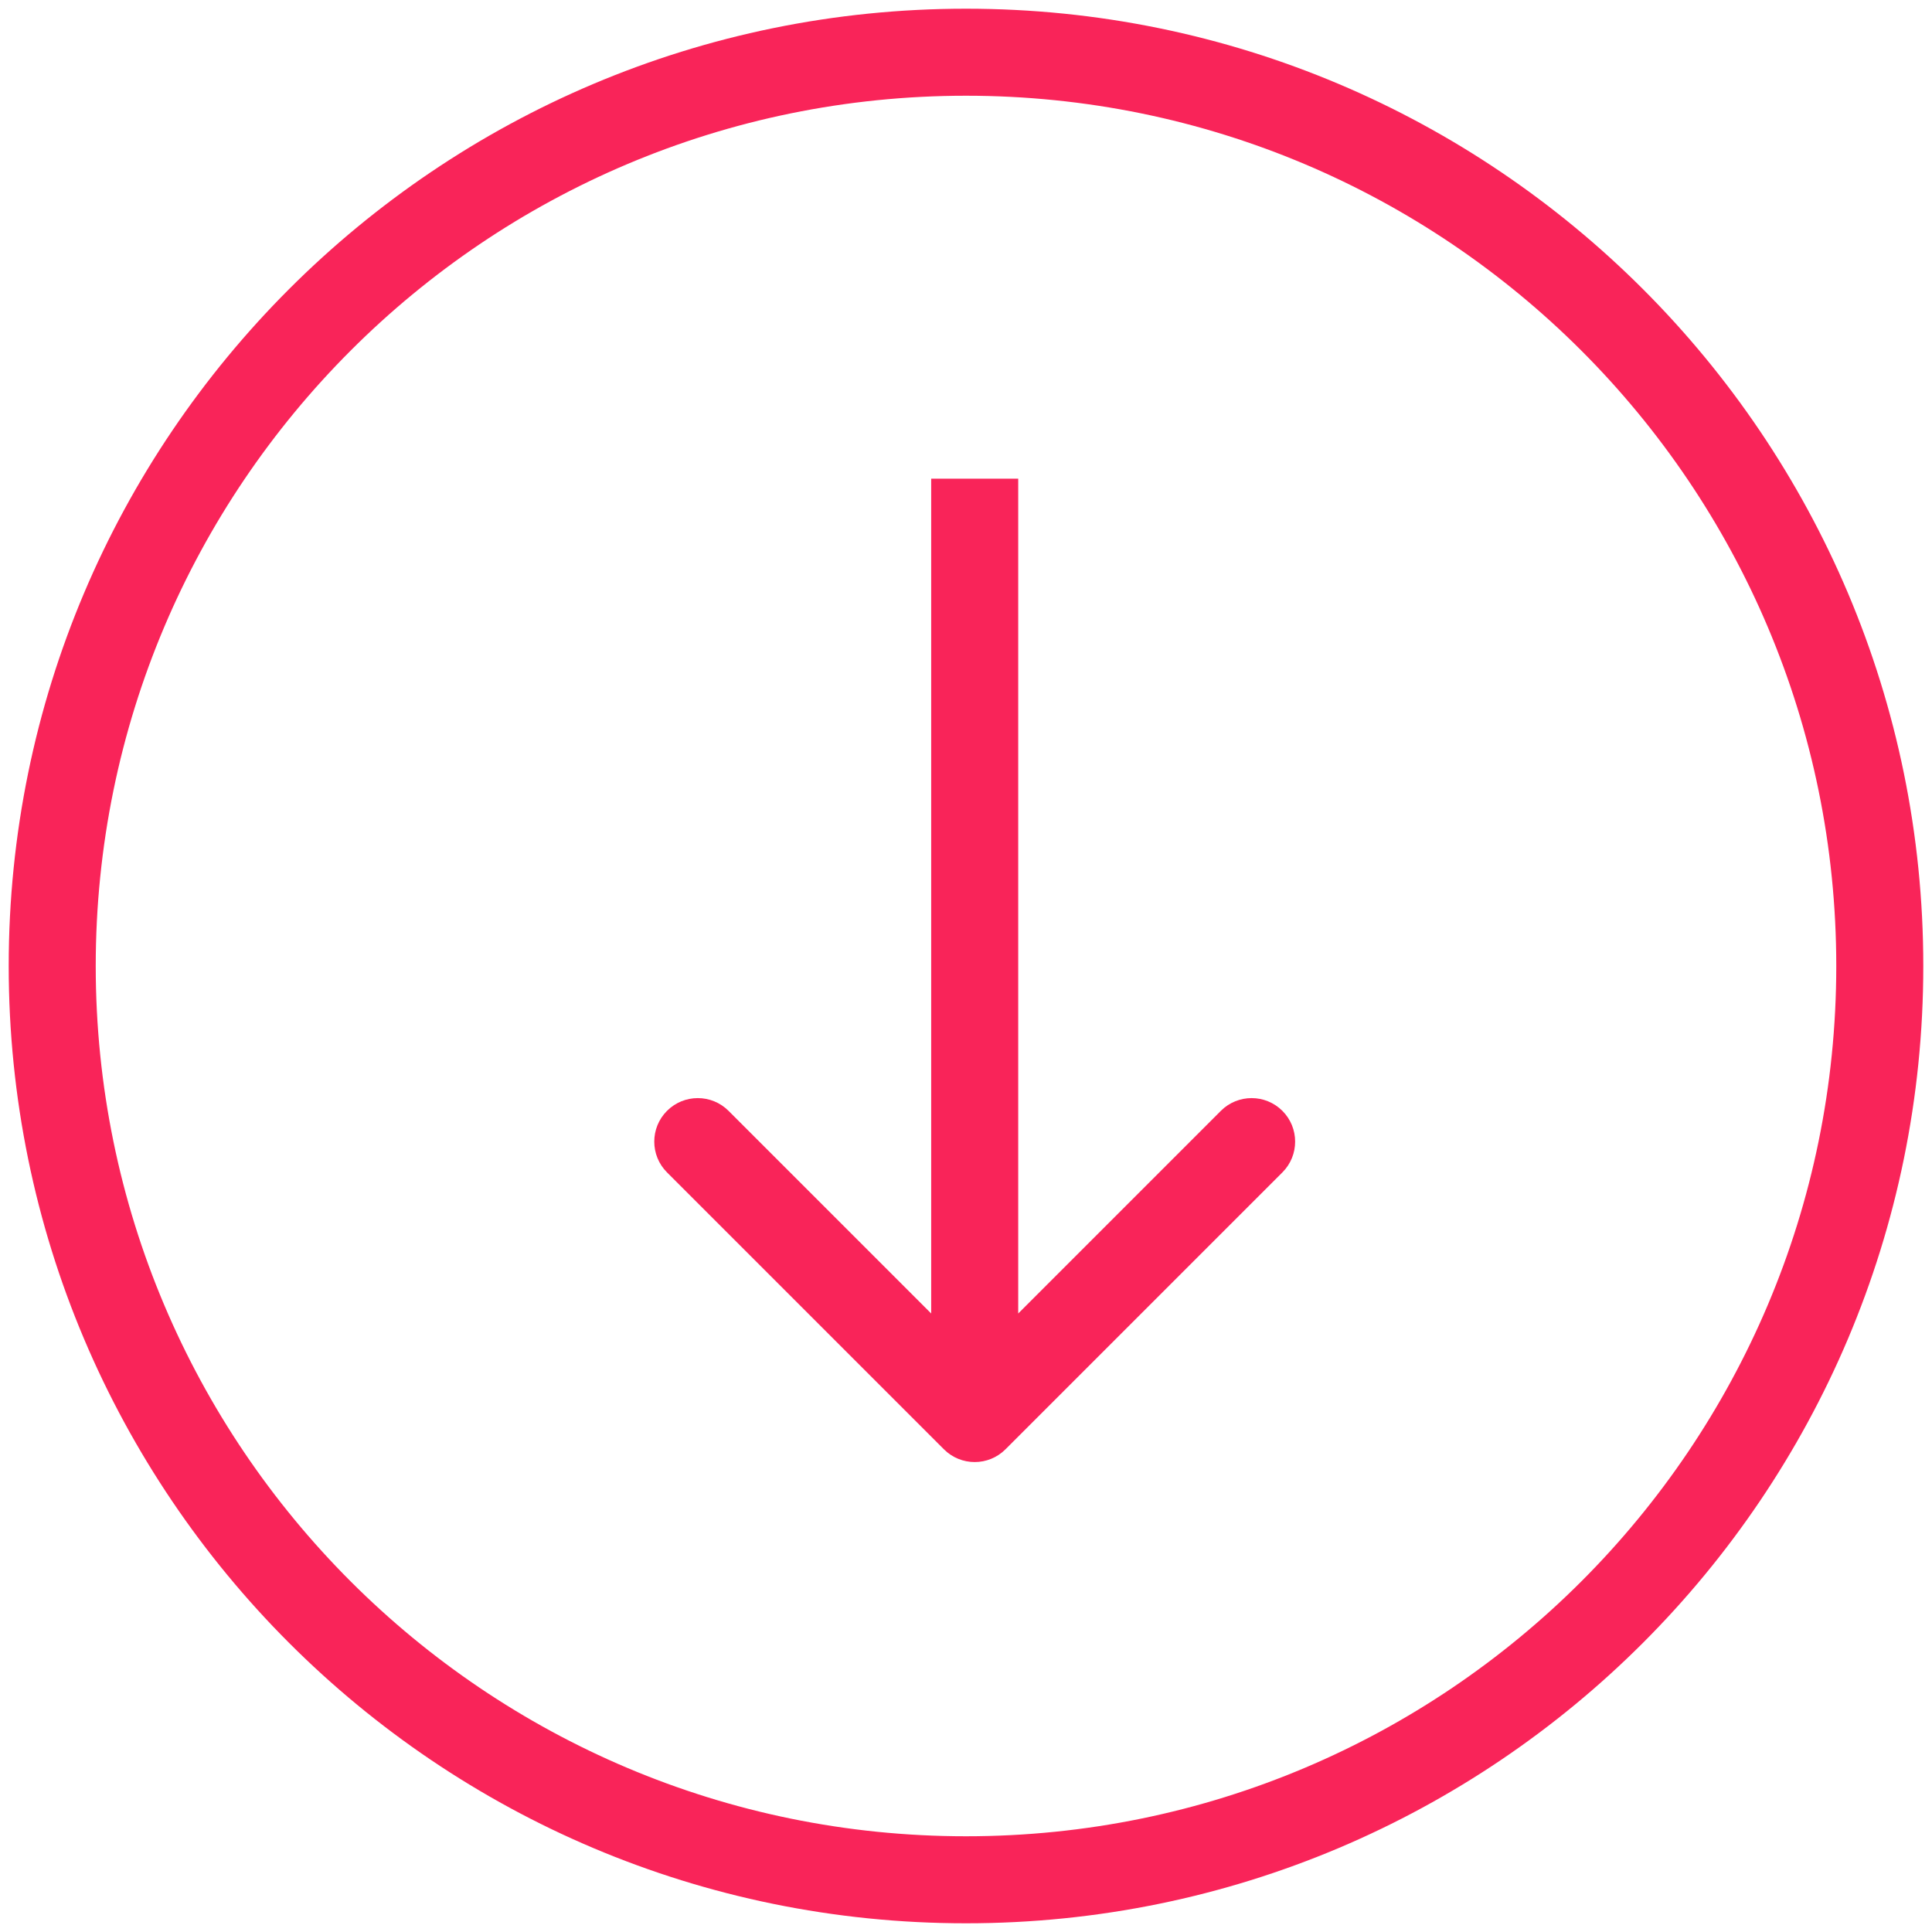
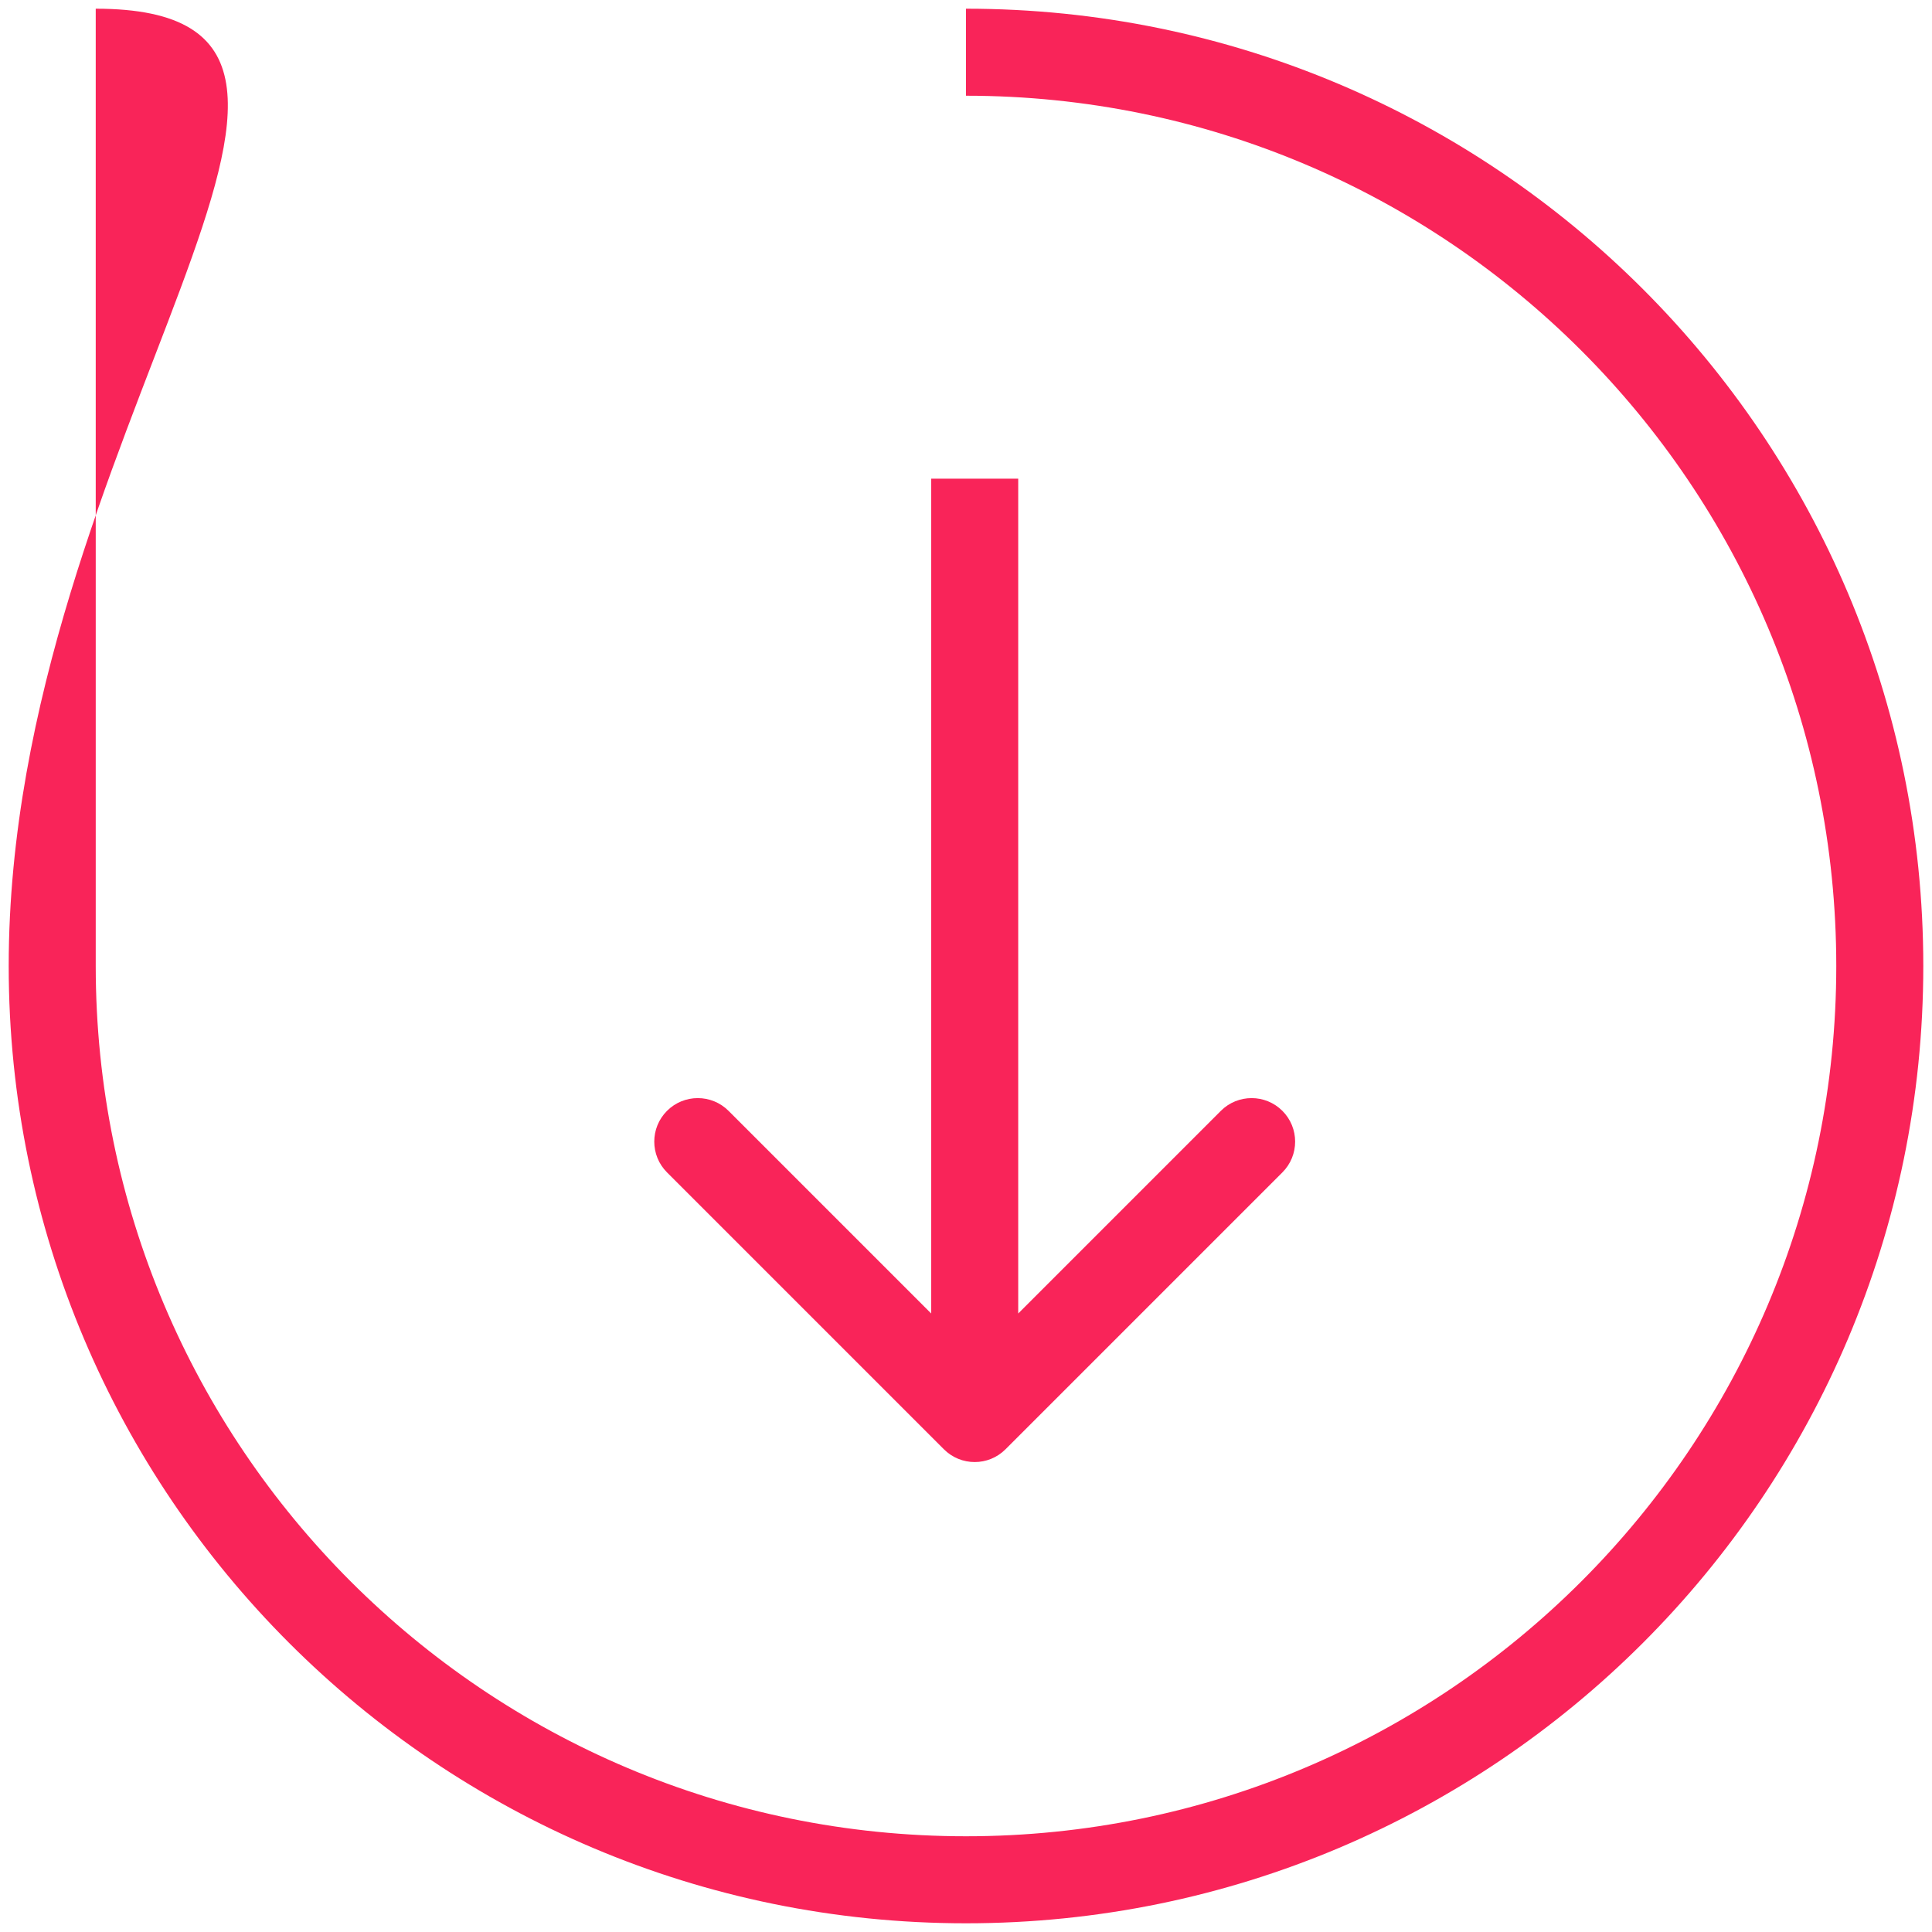
<svg xmlns="http://www.w3.org/2000/svg" width="111" height="111" viewBox="0 0 111 111" fill="none">
-   <path d="M54.232 83.268C55.209 84.244 56.791 84.244 57.768 83.268L73.678 67.358C74.654 66.382 74.654 64.799 73.678 63.822C72.701 62.846 71.118 62.846 70.142 63.822L56 77.965L41.858 63.822C40.882 62.846 39.299 62.846 38.322 63.822C37.346 64.799 37.346 66.382 38.322 67.358L54.232 83.268ZM105.5 55.5C105.5 83.114 83.114 105.5 55.5 105.5V110.5C85.876 110.5 110.5 85.876 110.5 55.5H105.5ZM55.5 105.5C27.886 105.5 5.5 83.114 5.5 55.5H0.5C0.5 85.876 25.124 110.5 55.5 110.5V105.5ZM5.5 55.5C5.5 27.886 27.886 5.5 55.5 5.5V0.5C25.124 0.5 0.5 25.124 0.5 55.5H5.5ZM55.5 5.5C83.114 5.5 105.5 27.886 105.5 55.5H110.5C110.5 25.124 85.876 0.5 55.5 0.5V5.5ZM53.5 27.5V81.5H58.5V27.5H53.5Z" fill="#F92459" />
+   <path d="M54.232 83.268C55.209 84.244 56.791 84.244 57.768 83.268L73.678 67.358C74.654 66.382 74.654 64.799 73.678 63.822C72.701 62.846 71.118 62.846 70.142 63.822L56 77.965L41.858 63.822C40.882 62.846 39.299 62.846 38.322 63.822C37.346 64.799 37.346 66.382 38.322 67.358L54.232 83.268ZM105.5 55.5C105.5 83.114 83.114 105.5 55.5 105.5V110.5C85.876 110.5 110.5 85.876 110.5 55.5H105.5ZM55.5 105.5C27.886 105.5 5.5 83.114 5.5 55.5H0.5C0.5 85.876 25.124 110.5 55.5 110.5V105.5ZM5.5 55.5V0.5C25.124 0.5 0.5 25.124 0.5 55.5H5.5ZM55.5 5.5C83.114 5.5 105.5 27.886 105.5 55.5H110.5C110.5 25.124 85.876 0.5 55.5 0.5V5.5ZM53.5 27.5V81.5H58.5V27.5H53.5Z" fill="#F92459" />
</svg>